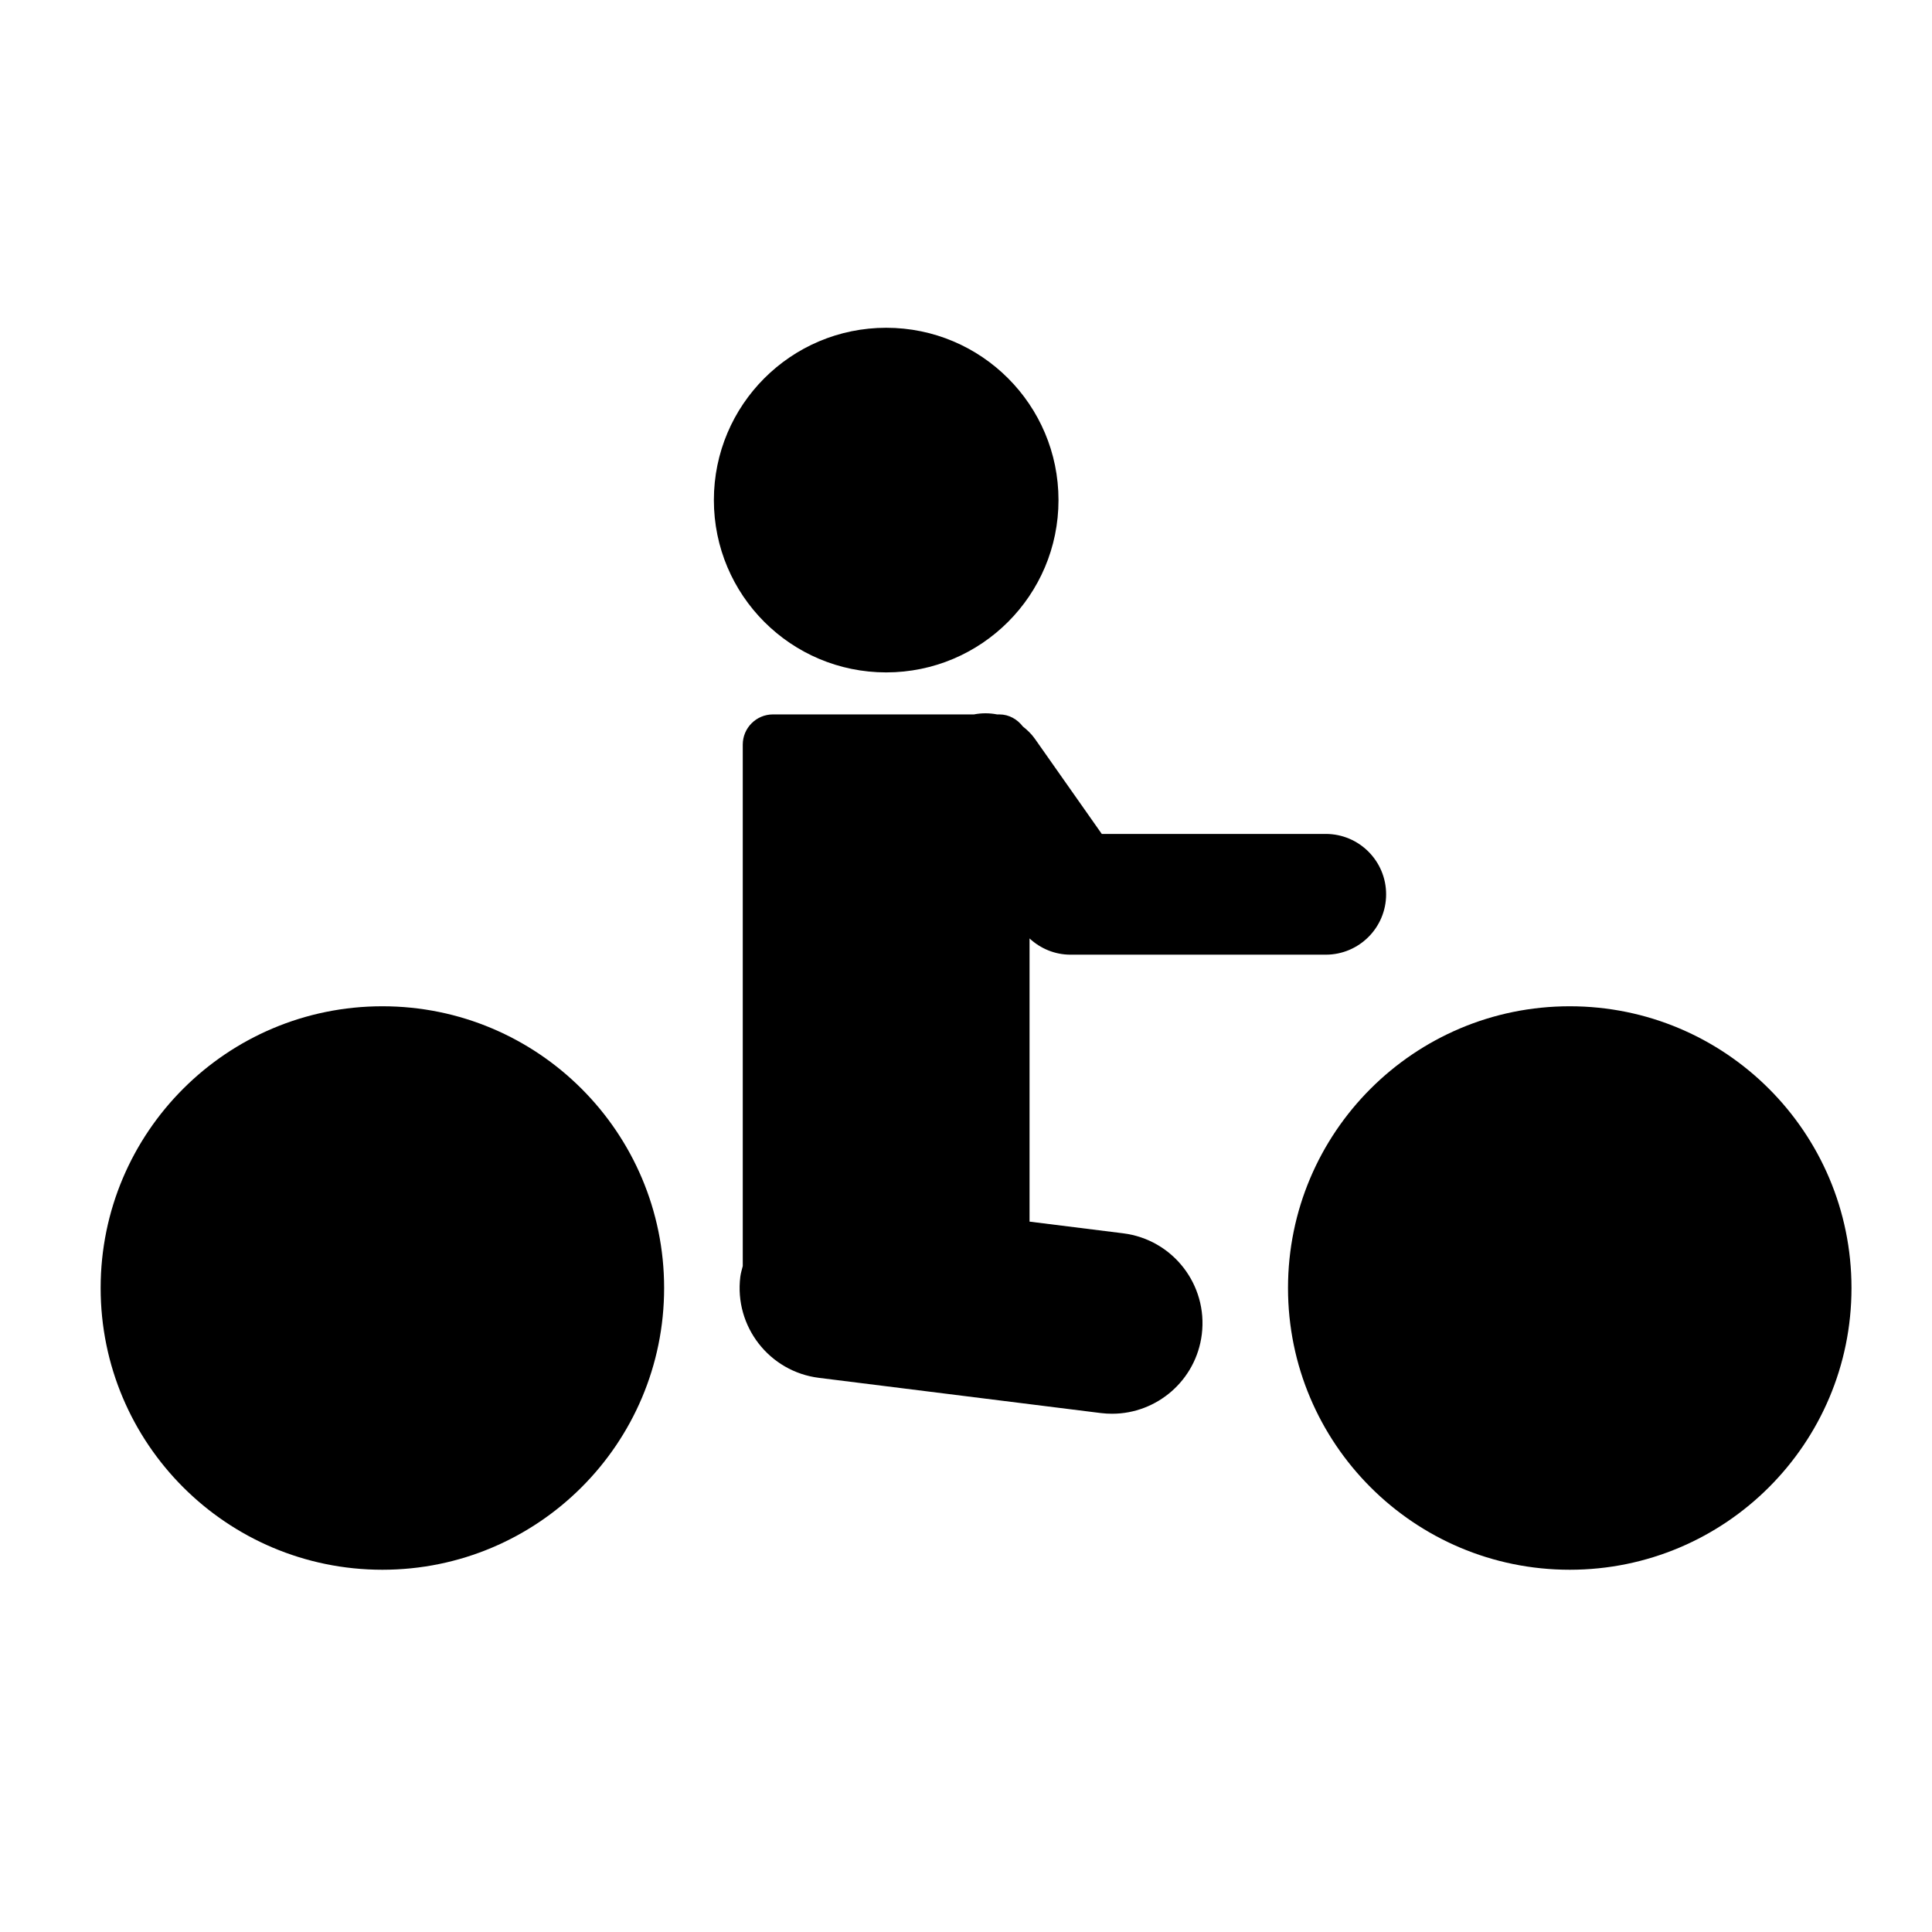
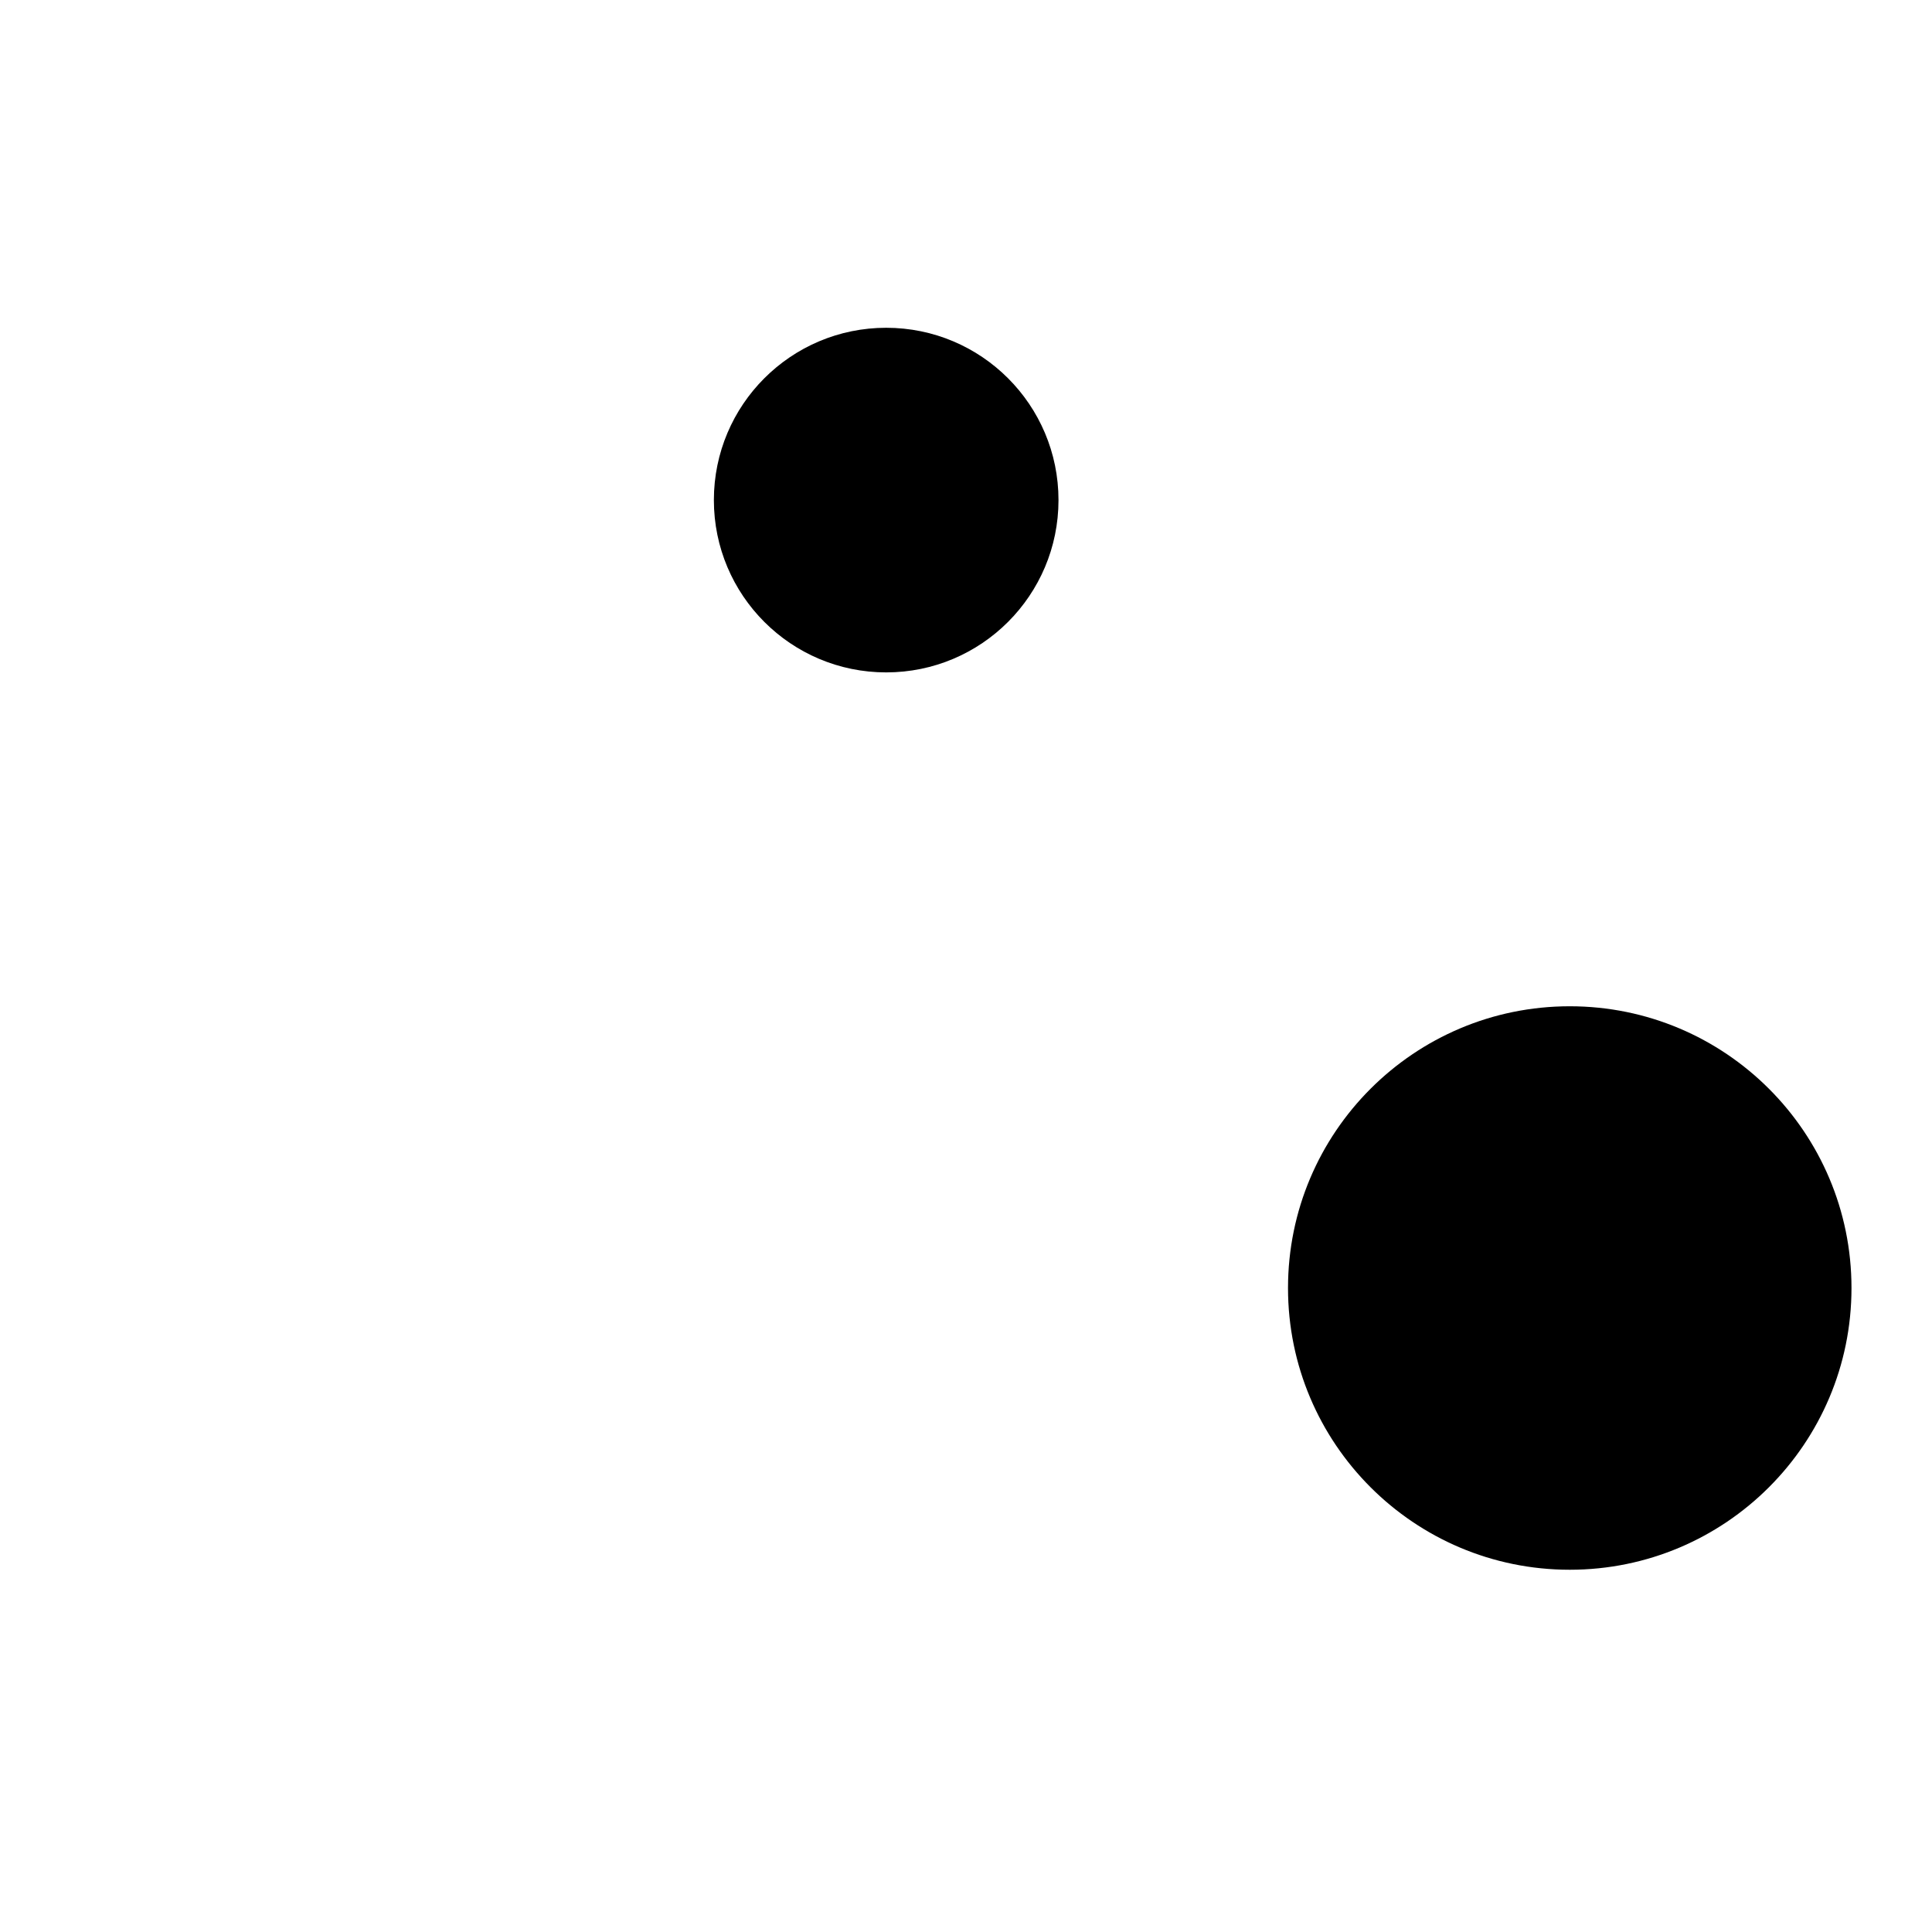
<svg xmlns="http://www.w3.org/2000/svg" version="1.1" id="Capa_1" x="0px" y="0px" viewBox="0 0 64 64" style="enable-background:new 0 0 64 64;" xml:space="preserve">
  <g>
-     <circle cx="12.667" cy="42.667" r="9.333" />
    <circle cx="29.356" cy="16.566" r="5.708" />
    <circle cx="52" cy="42.667" r="9.333" />
-     <path d="M35.46,31.625h8.457c1.104,0,2-0.896,2-2s-0.896-2-2-2h-7.419l-2.215-3.15c-0.114-0.162-0.252-0.293-0.4-0.41   c-0.183-0.237-0.456-0.399-0.778-0.399h-0.076c-0.251-0.049-0.511-0.05-0.766,0h-6.658c-0.552,0-1,0.448-1,1V41.94   c-0.029,0.117-0.066,0.232-0.081,0.354c-0.205,1.645,0.961,3.144,2.605,3.349l9.333,1.166c0.127,0.016,0.252,0.023,0.376,0.023   c1.491,0,2.783-1.11,2.973-2.628c0.205-1.645-0.961-3.144-2.605-3.349l-3.101-0.387v-9.381   C34.471,31.427,34.951,31.625,35.46,31.625z" />
  </g>
</svg>